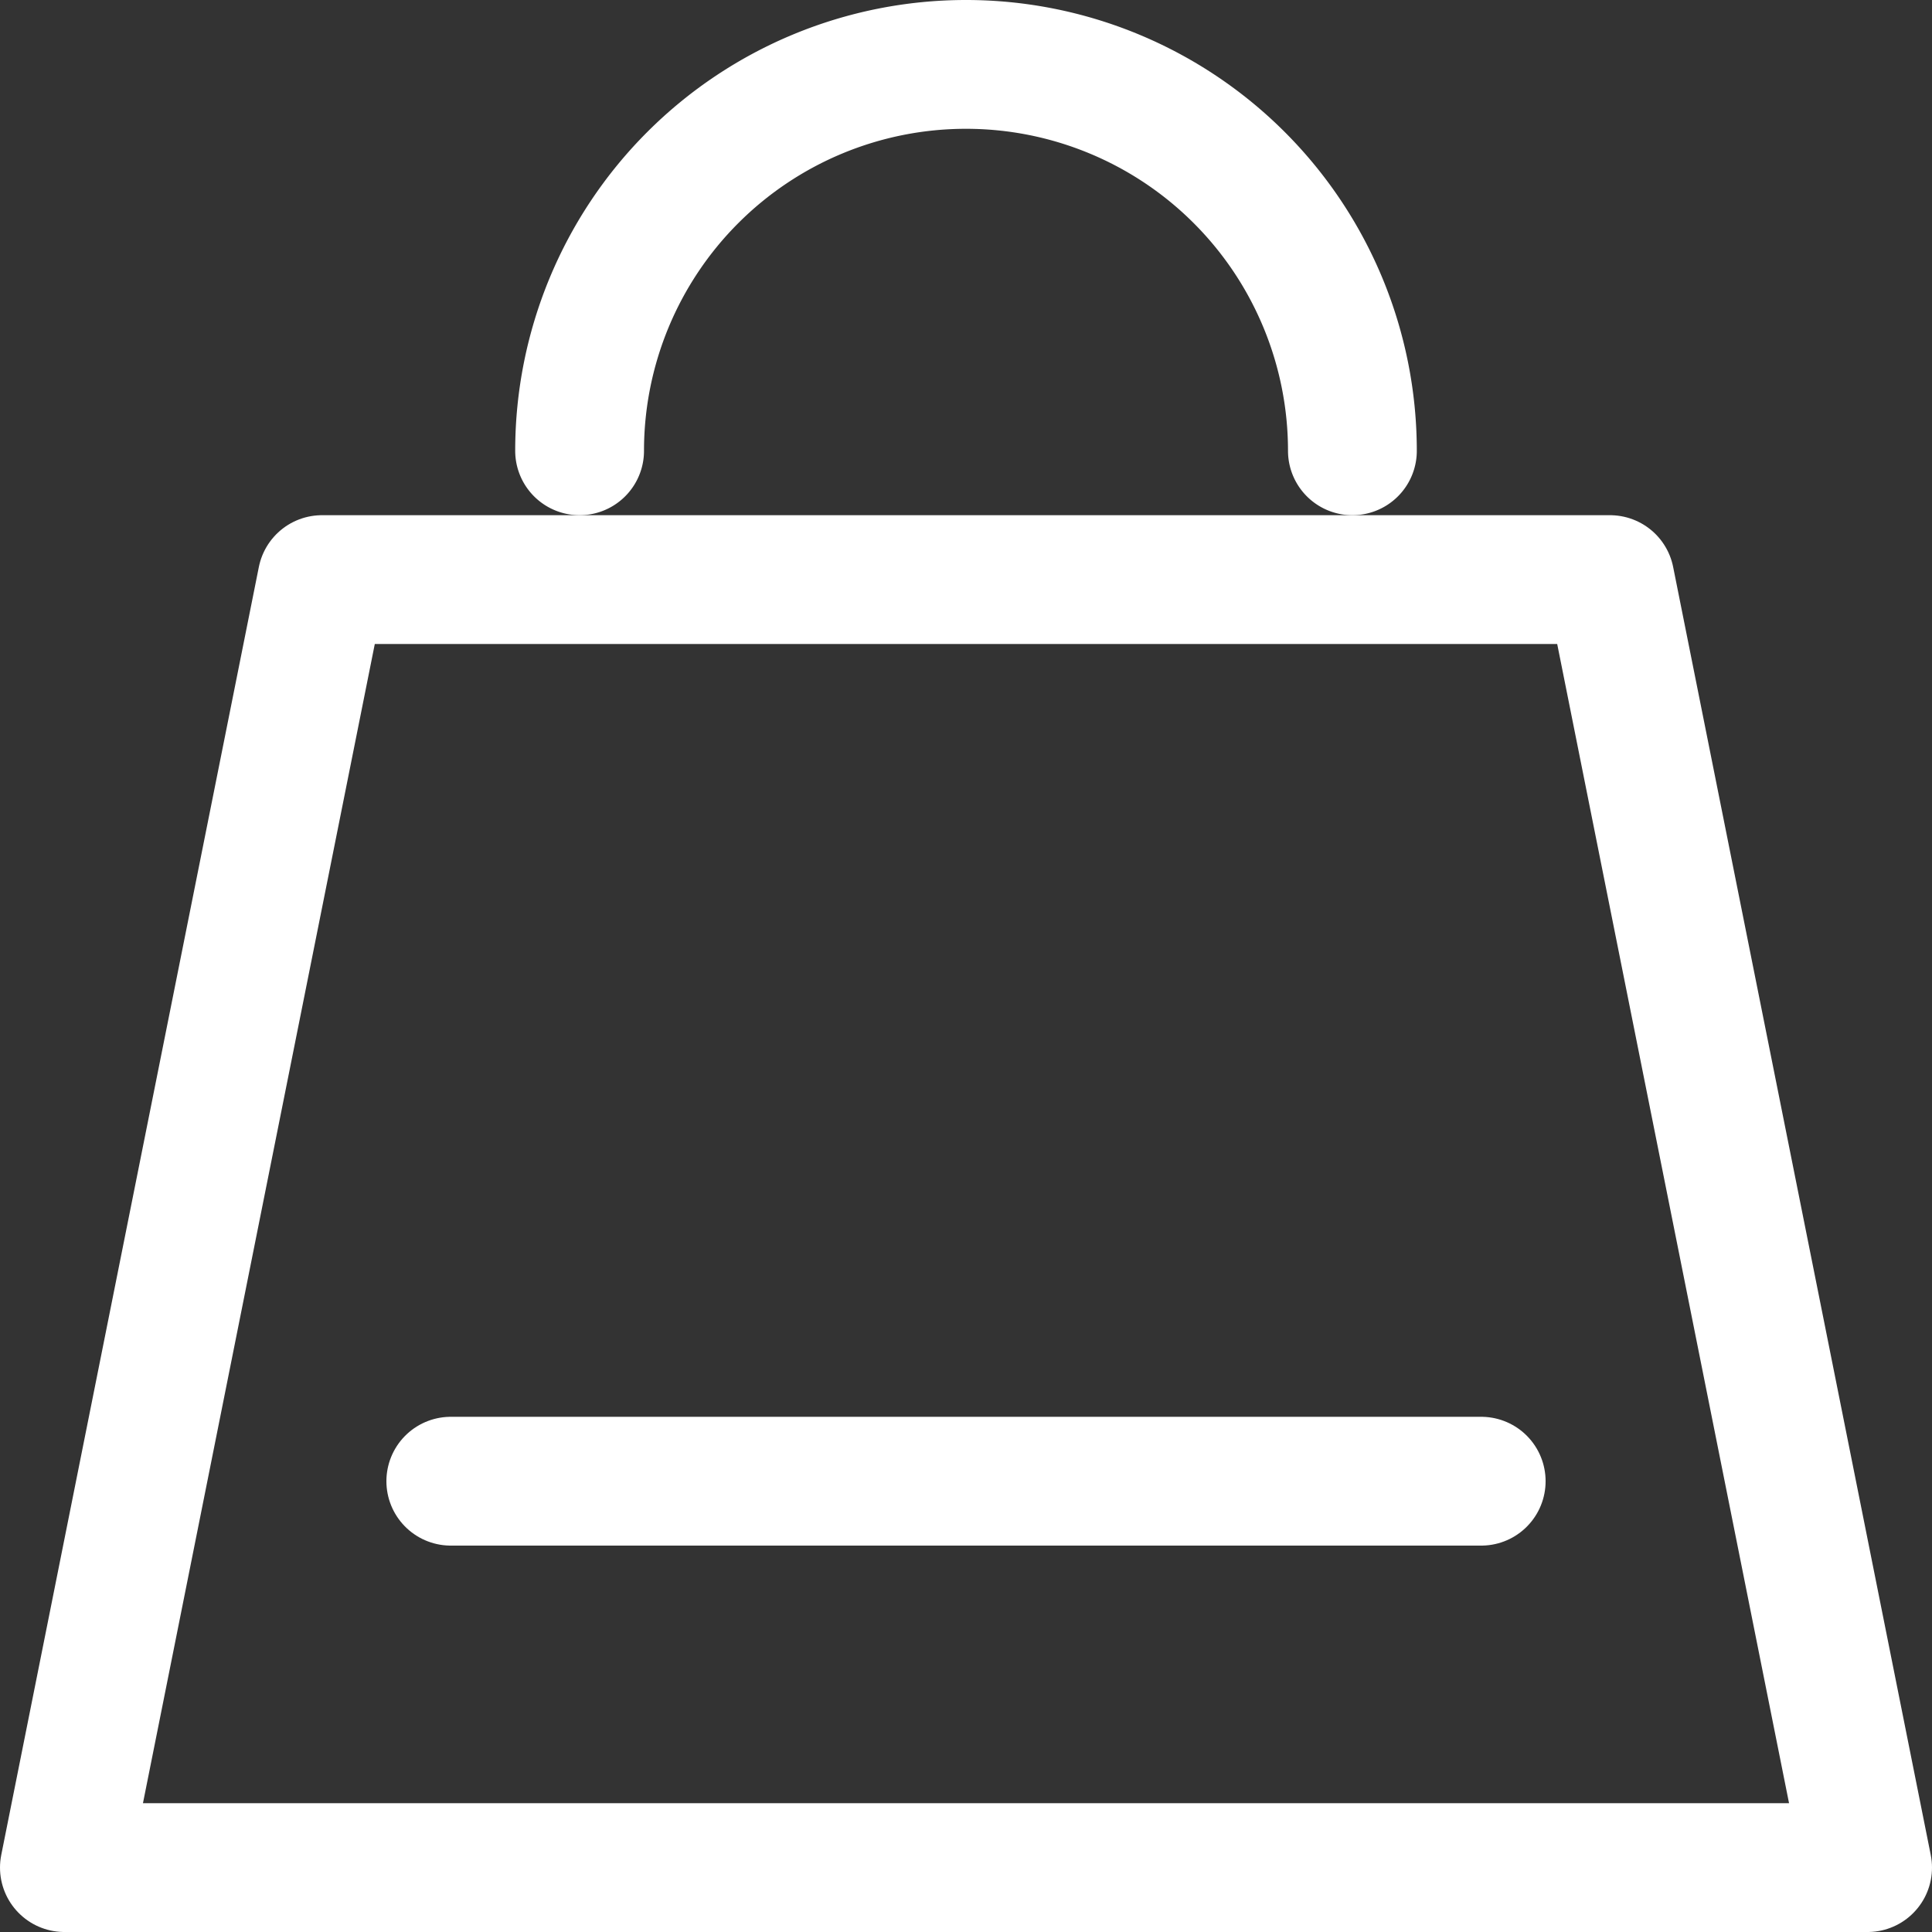
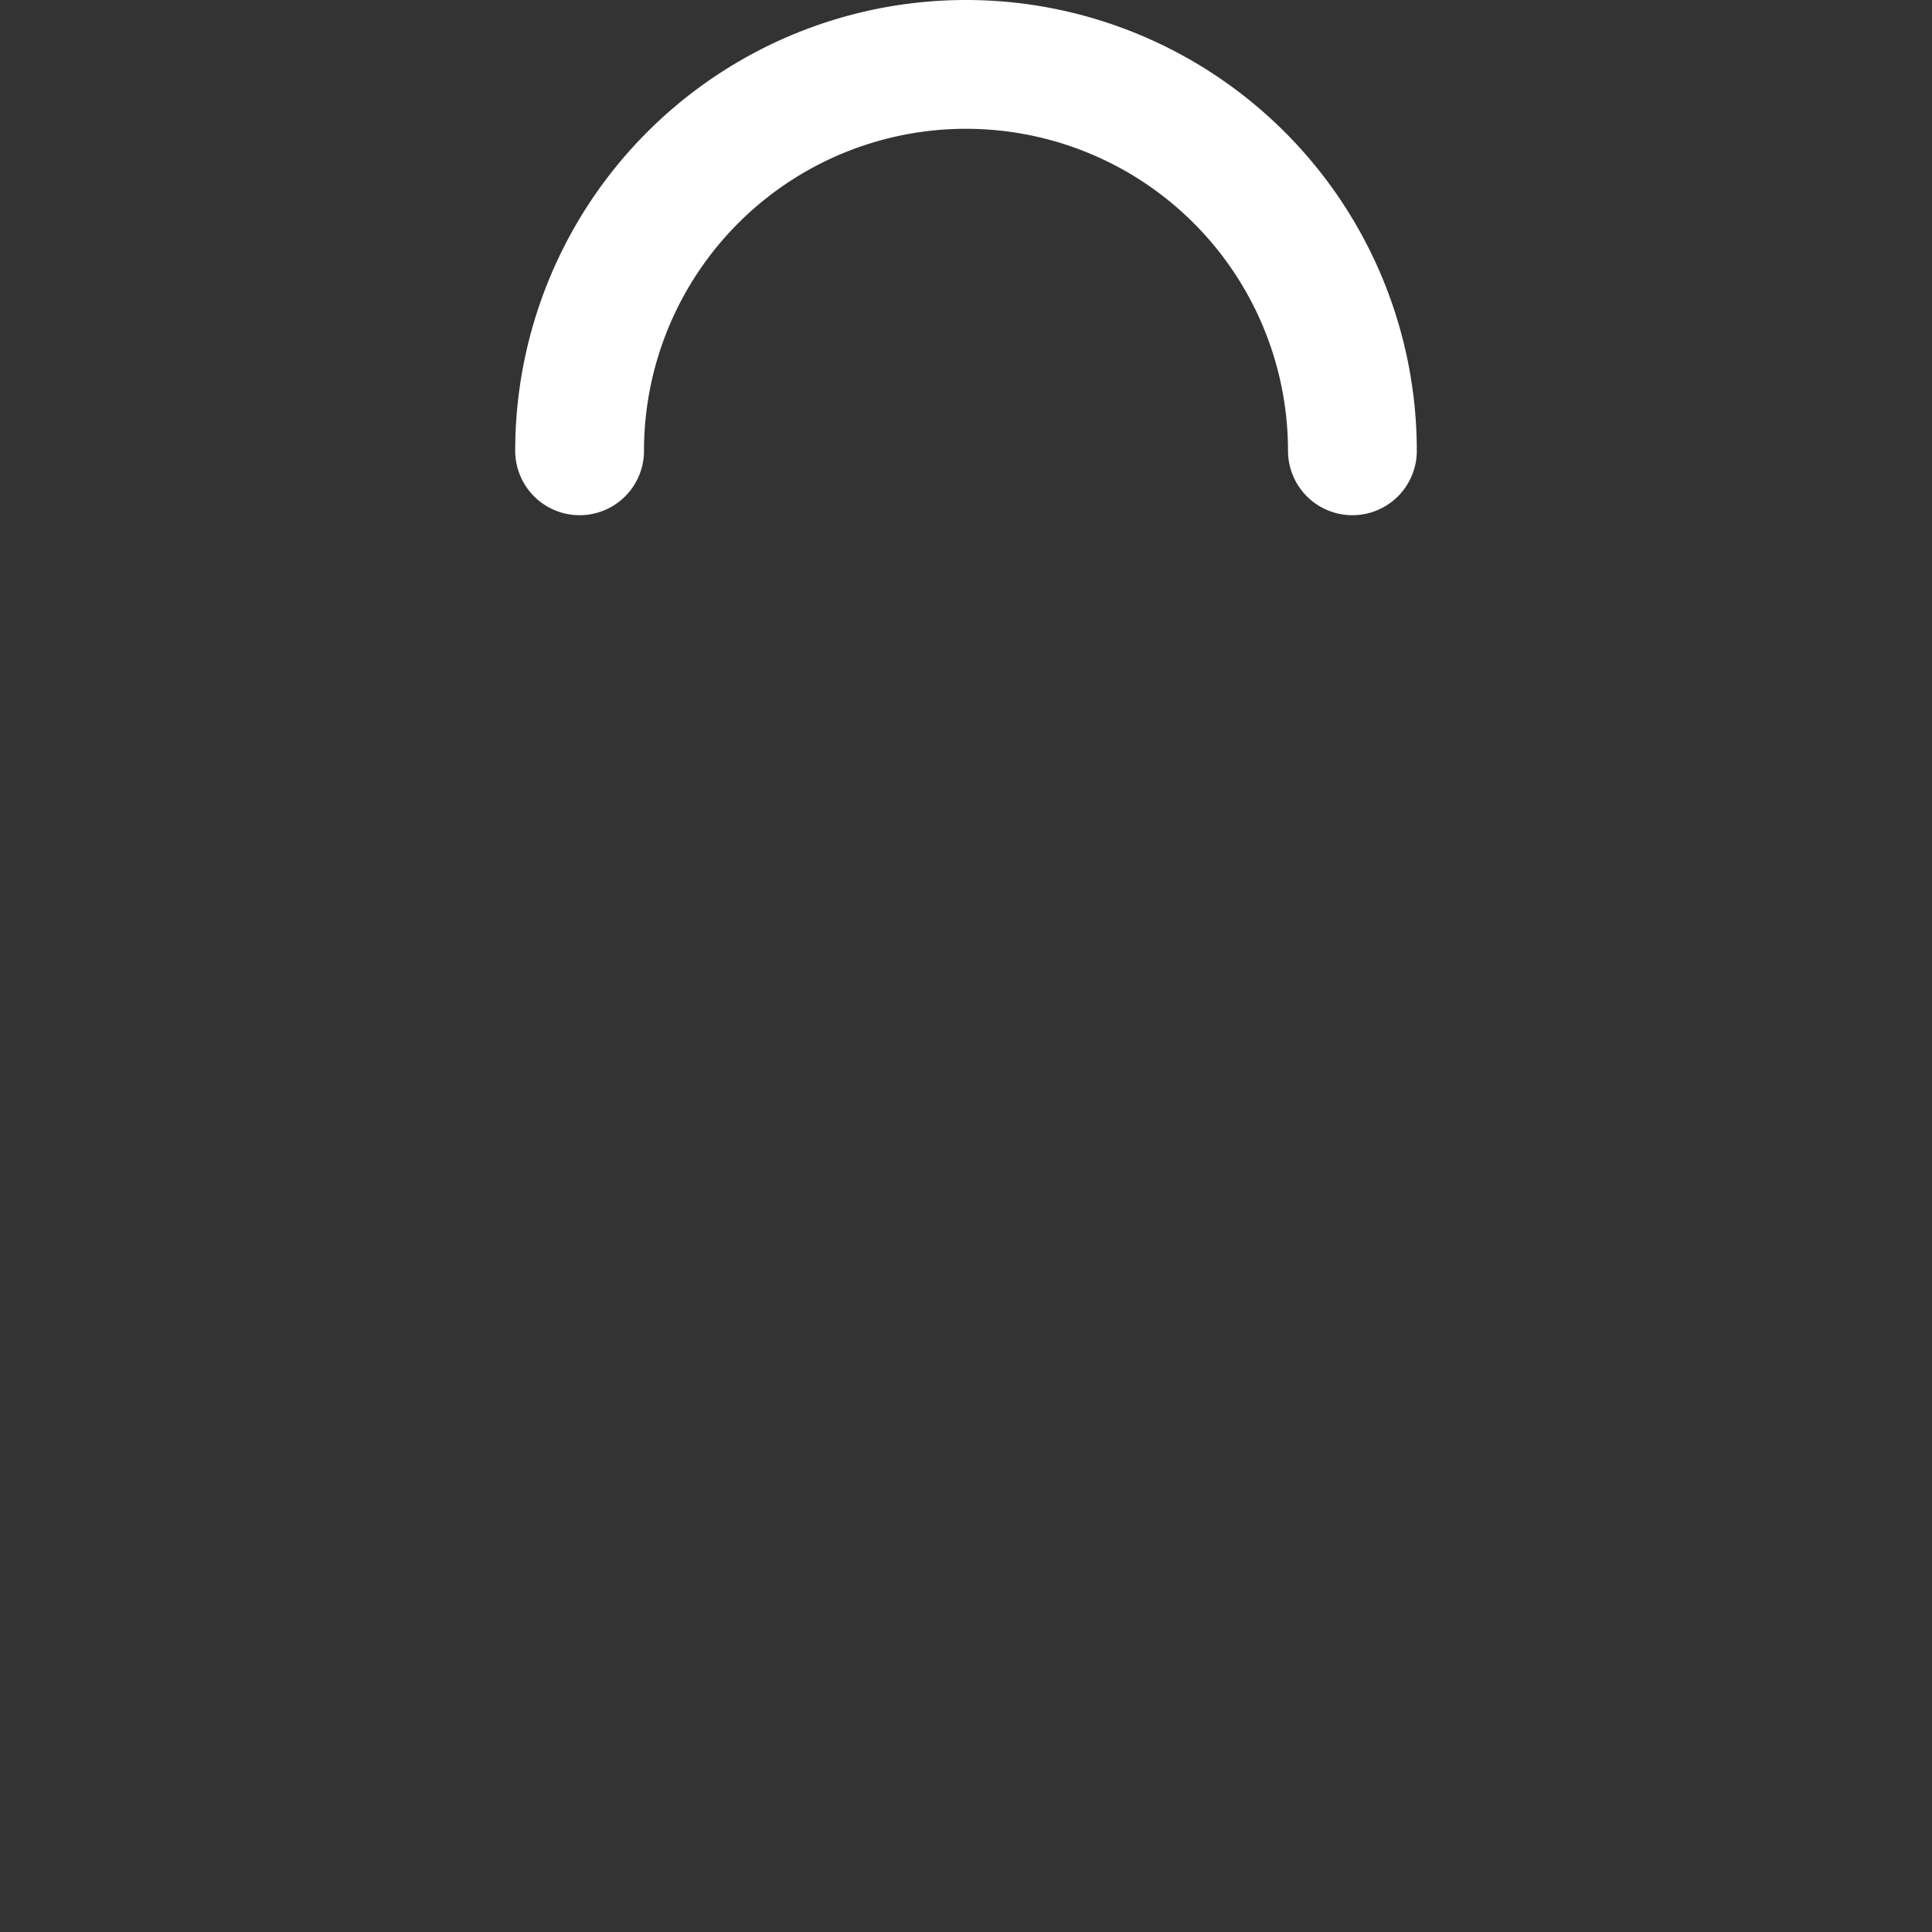
<svg xmlns="http://www.w3.org/2000/svg" viewBox="0 0 15 15" width="15" height="15" fill="rgb(0, 0, 0)" style="color: rgb(66, 66, 66);">
  <rect x="0" y="0" width="15" height="15" fill="#333333" stroke="none" />
  <defs>
    <style>.cls-1-b{fill:none;stroke:#fff;stroke-linecap:round;stroke-linejoin:round;}</style>
  </defs>
-   <polygon class="cls-1-b" points="14.5 14.5 0.5 14.5 2.5 4.5 12.5 4.5 14.5 14.5" fill="none" />
-   <line class="cls-1-b" x1="3.5" y1="11.5" x2="11.5" y2="11.5" fill="none" />
  <path class="cls-1-b" d="M4.5,3.5a3,3,0,0,1,6,0" fill="none" />
</svg>